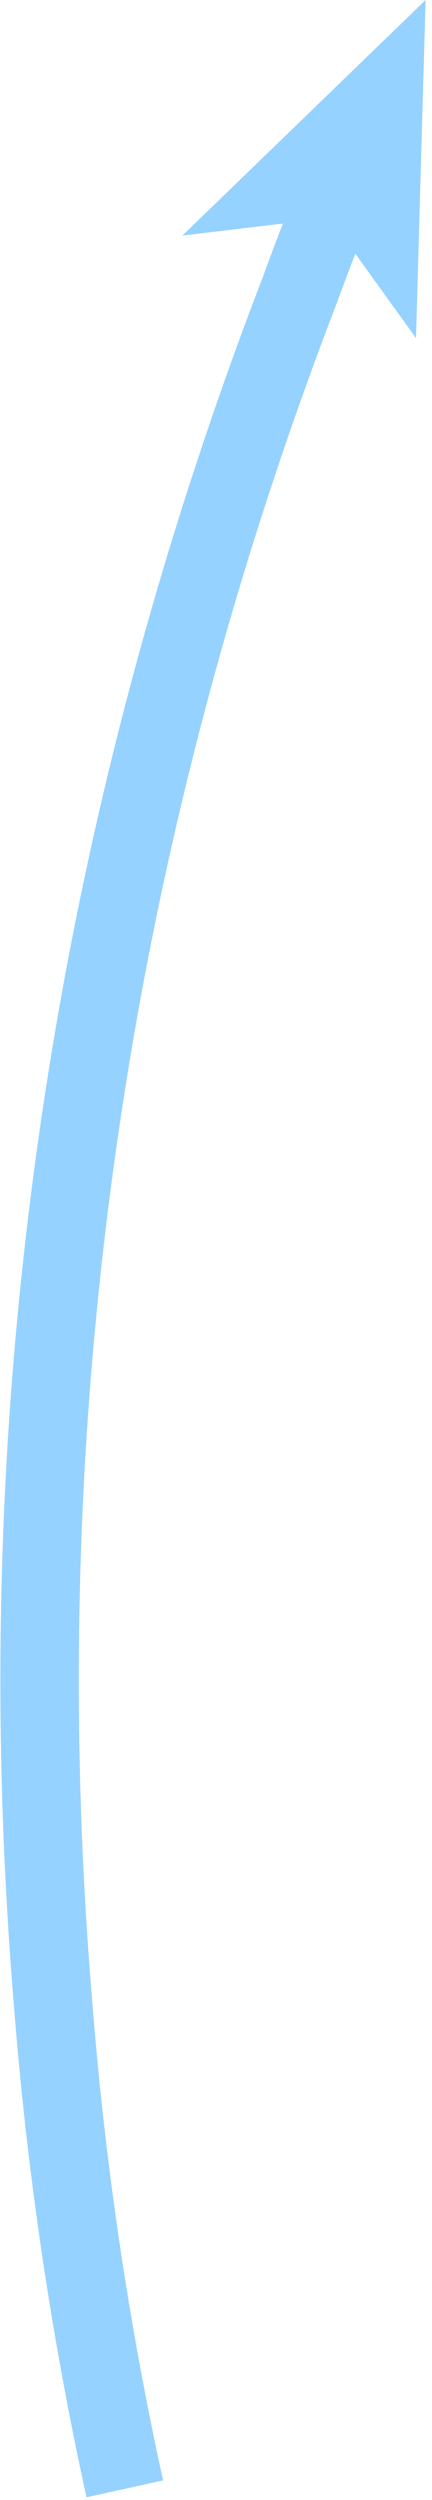
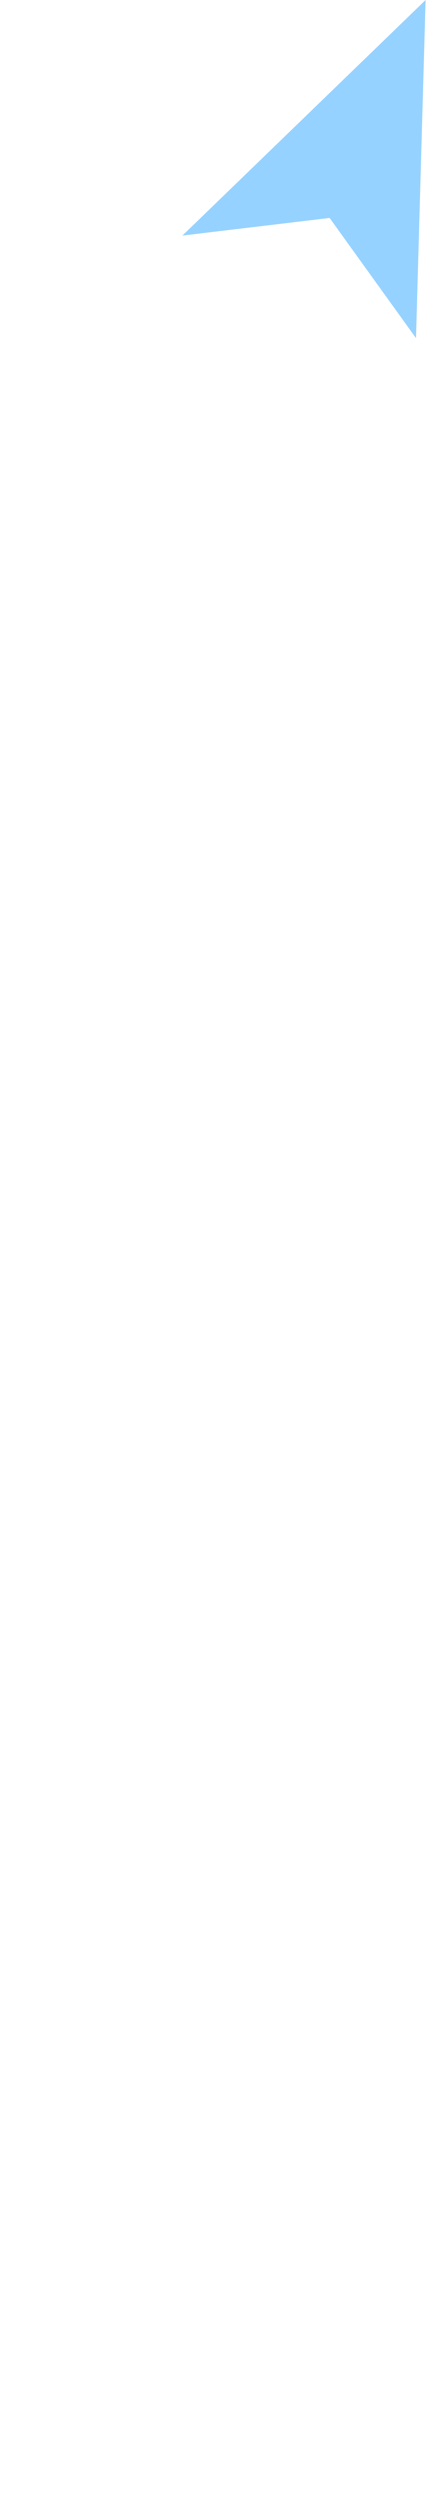
<svg xmlns="http://www.w3.org/2000/svg" id="_レイヤー_2" version="1.1" viewBox="0 0 27 156">
  <defs>
    <style>
      .st0 {
        fill: #96D2FF;
      }

      .st1 {
        fill: none;
        stroke: #96D2FF;
        stroke-miterlimit: 10;
        stroke-width: 4.9px;
      }
    </style>
  </defs>
  <g id="_レイヤー_1-2">
    <g>
-       <path class="st1" d="M20.9,12.6c-.8,1.8-1.5,3.7-2.2,5.6C5.5,52.5.3,88.4,3.3,124.8c.8,10.3,2.3,20.5,4.5,30.5" />
      <polygon class="st0" points="26.6 0 11.4 14.7 20.6 13.6 26 21.1 26.6 0" />
    </g>
  </g>
</svg>